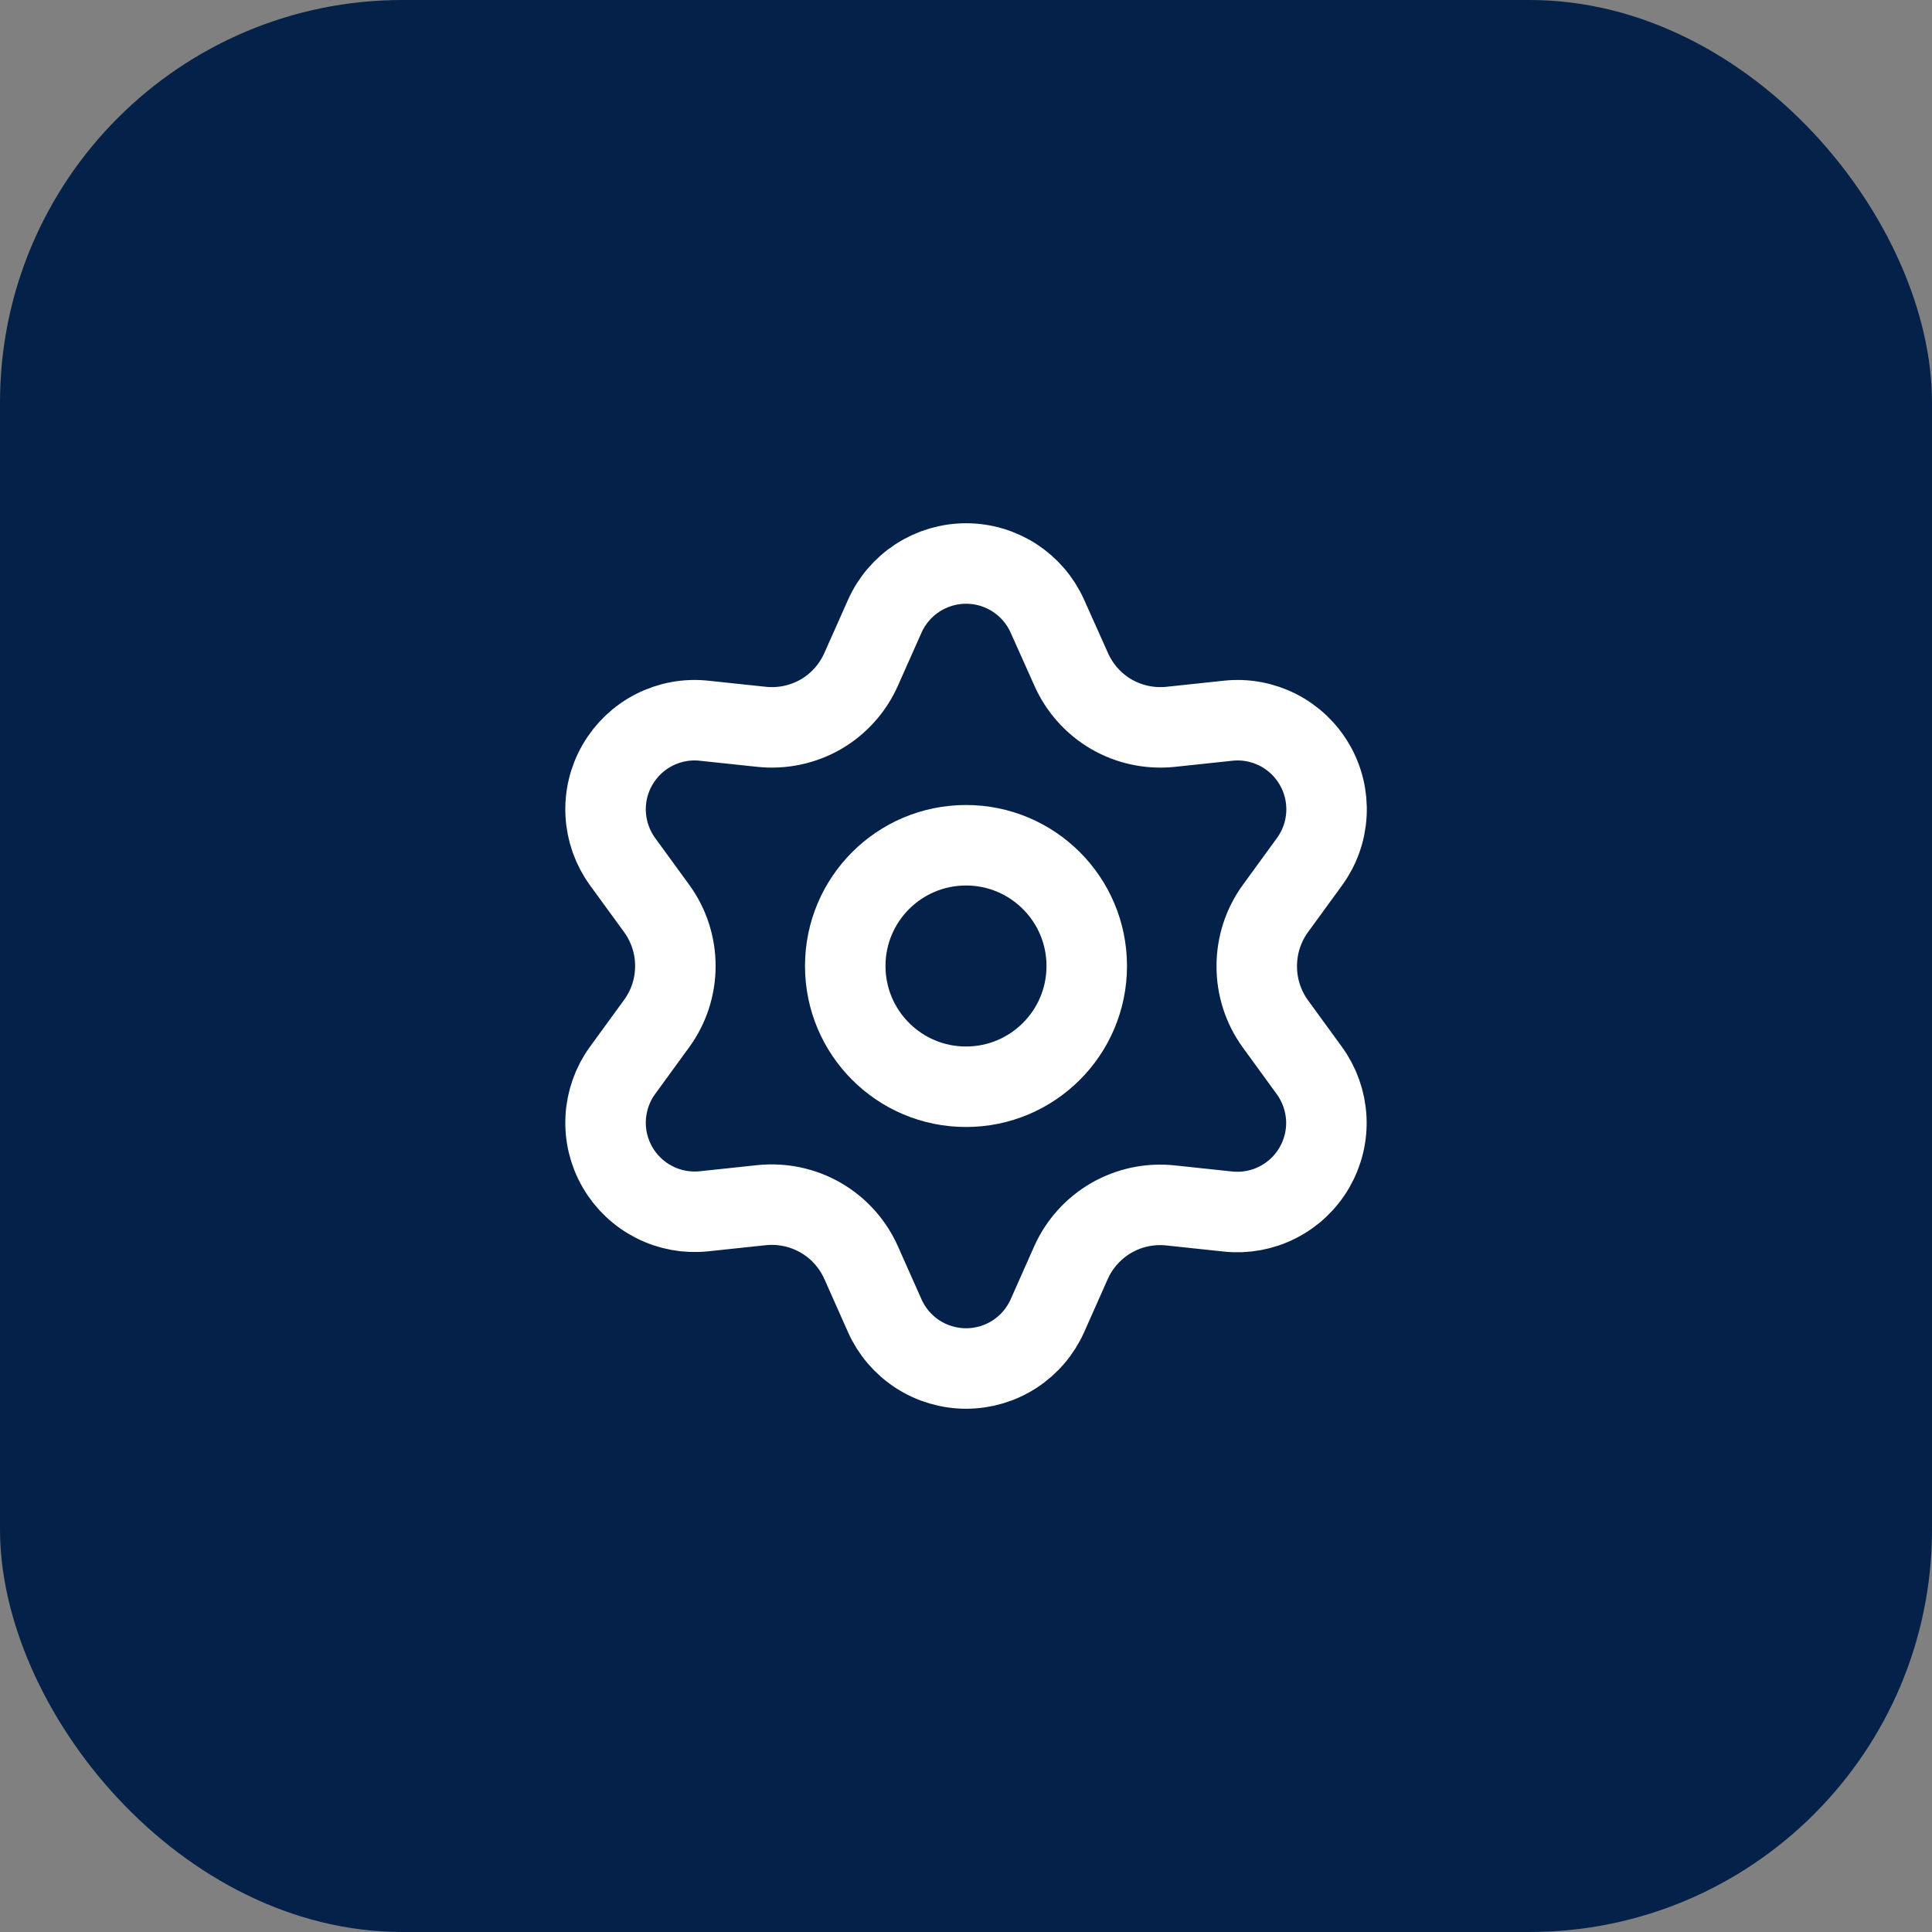
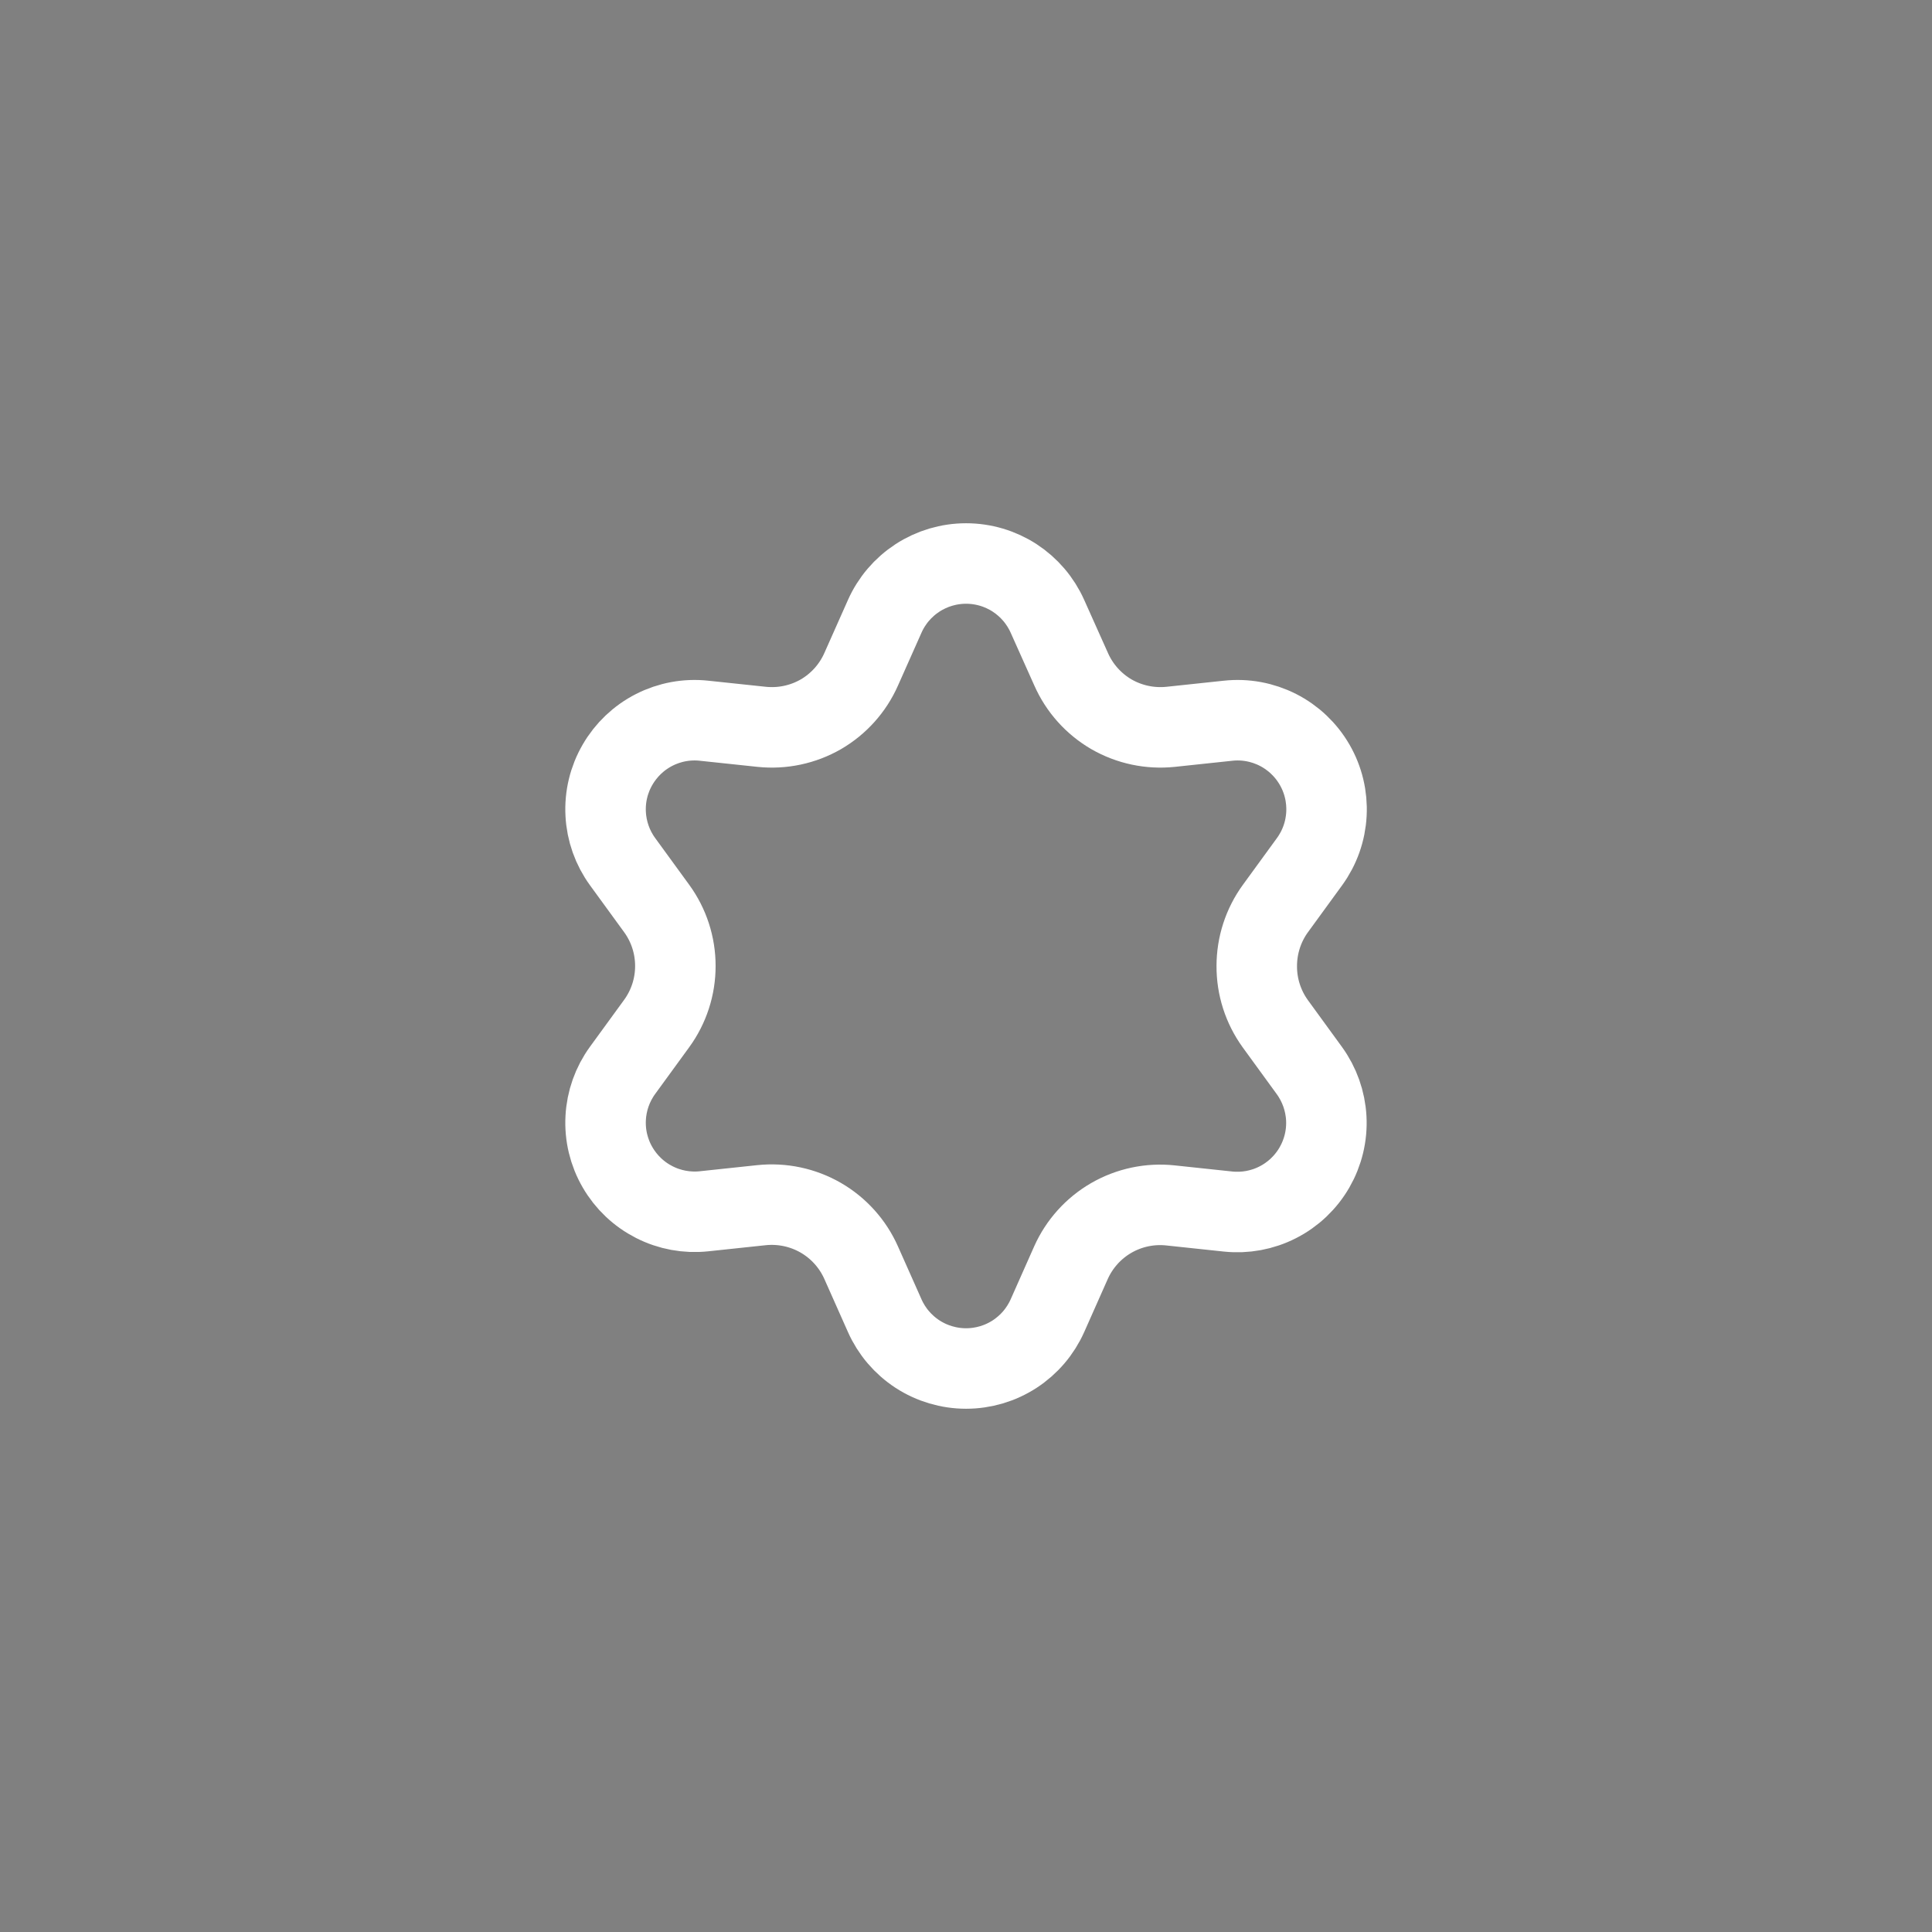
<svg xmlns="http://www.w3.org/2000/svg" width="48" height="48" viewBox="0 0 48 48" fill="none">
  <rect x="0" y="0" width="48" height="48" fill="#808080" stroke="none" />
-   <rect width="48" height="48" rx="10" fill="#032149" />
  <path d="M21.395 31.371L21.98 32.686C22.153 33.077 22.437 33.409 22.796 33.643C23.155 33.876 23.574 34 24.002 34C24.43 34 24.849 33.876 25.208 33.643C25.567 33.409 25.85 33.077 26.024 32.686L26.608 31.371C26.816 30.905 27.166 30.516 27.608 30.26C28.053 30.003 28.568 29.894 29.078 29.948L30.508 30.1C30.934 30.145 31.364 30.066 31.745 29.871C32.127 29.677 32.443 29.376 32.657 29.006C32.871 28.635 32.974 28.21 32.951 27.783C32.928 27.355 32.782 26.944 32.531 26.598L31.684 25.434C31.383 25.017 31.221 24.515 31.224 24C31.224 23.487 31.386 22.986 31.688 22.571L32.535 21.408C32.787 21.062 32.933 20.65 32.955 20.223C32.978 19.795 32.876 19.37 32.662 19C32.448 18.629 32.131 18.328 31.75 18.134C31.368 17.94 30.939 17.86 30.513 17.906L29.083 18.058C28.572 18.111 28.058 18.002 27.613 17.746C27.17 17.488 26.82 17.097 26.613 16.629L26.024 15.314C25.85 14.923 25.567 14.591 25.208 14.357C24.849 14.124 24.43 14 24.002 14C23.574 14 23.155 14.124 22.796 14.357C22.437 14.591 22.153 14.923 21.98 15.314L21.395 16.629C21.188 17.097 20.838 17.488 20.395 17.746C19.95 18.002 19.436 18.111 18.925 18.058L17.491 17.906C17.065 17.86 16.635 17.94 16.254 18.134C15.873 18.328 15.556 18.629 15.342 19C15.127 19.37 15.025 19.795 15.048 20.223C15.07 20.65 15.216 21.062 15.468 21.408L16.315 22.571C16.617 22.986 16.78 23.487 16.779 24C16.78 24.513 16.617 25.014 16.315 25.429L15.468 26.592C15.216 26.938 15.07 27.35 15.048 27.777C15.025 28.205 15.127 28.63 15.342 29C15.556 29.371 15.873 29.671 16.254 29.865C16.636 30.06 17.065 30.139 17.491 30.094L18.921 29.942C19.431 29.889 19.946 29.998 20.391 30.254C20.835 30.511 21.187 30.902 21.395 31.371Z" stroke="white" stroke-width="2" stroke-linecap="round" stroke-linejoin="round" />
-   <path d="M24 27C25.657 27 27 25.657 27 24C27 22.343 25.657 21 24 21C22.343 21 21 22.343 21 24C21 25.657 22.343 27 24 27Z" stroke="white" stroke-width="2" stroke-linecap="round" stroke-linejoin="round" />
</svg>